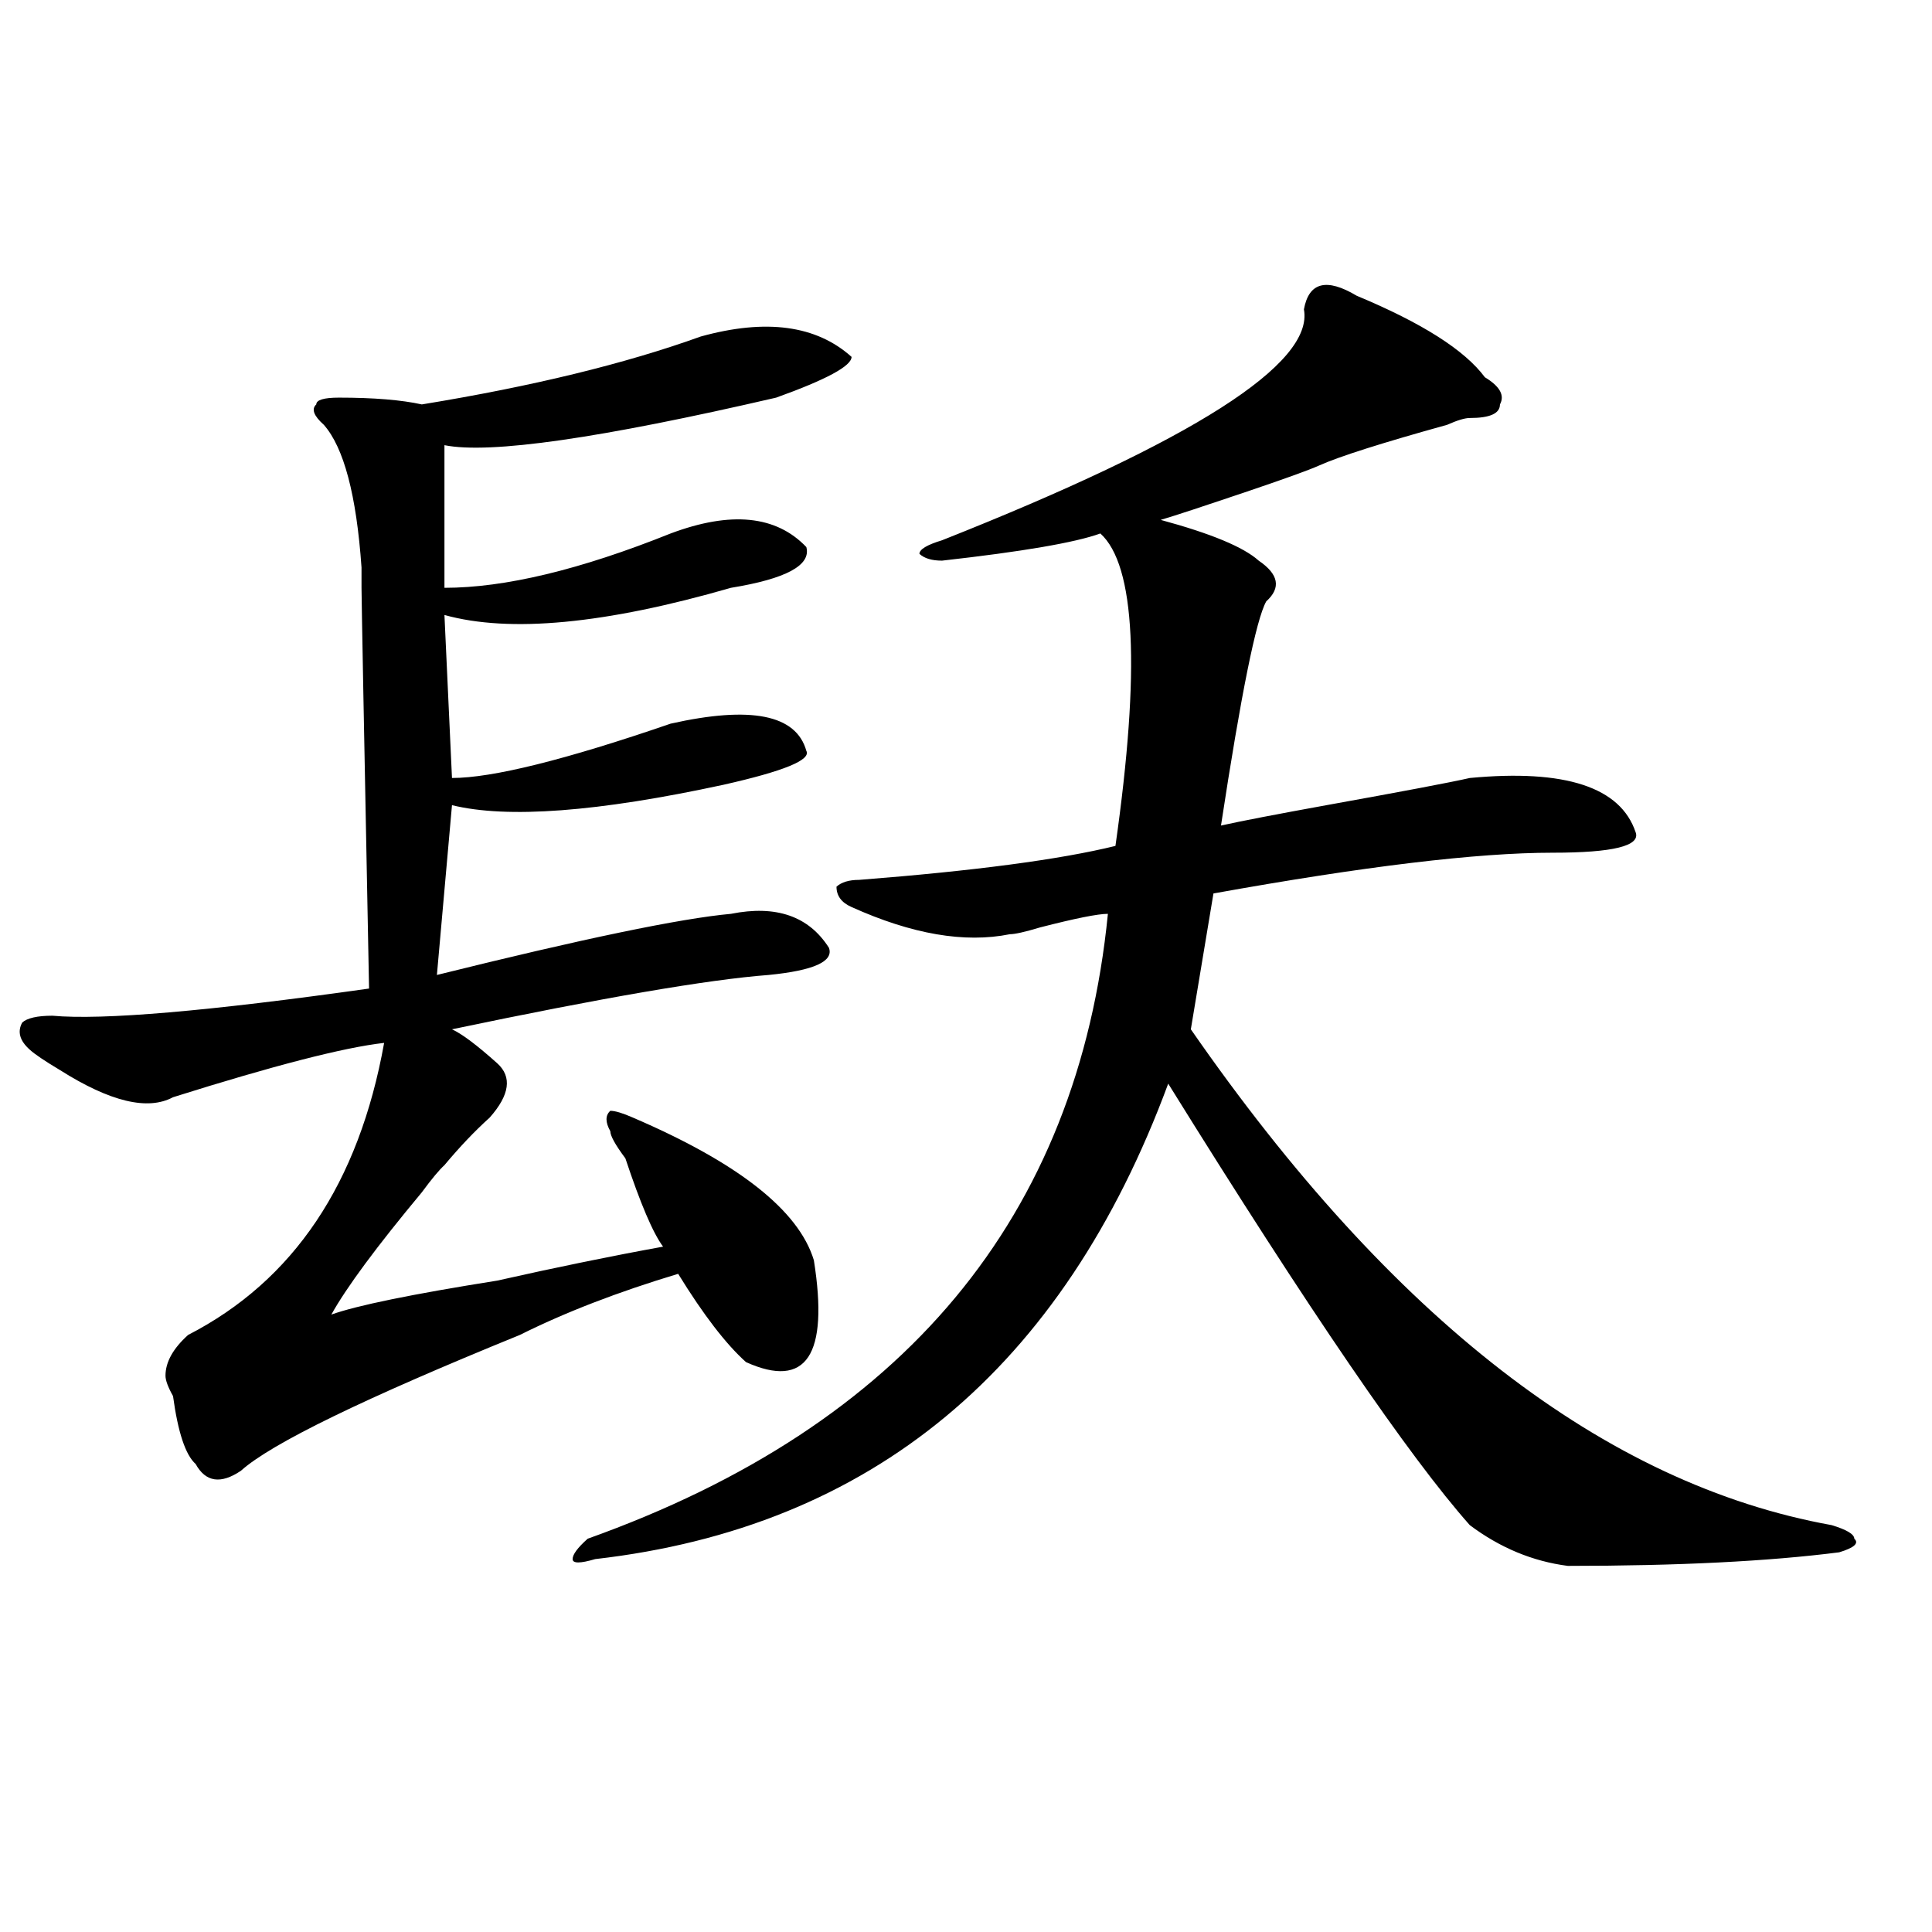
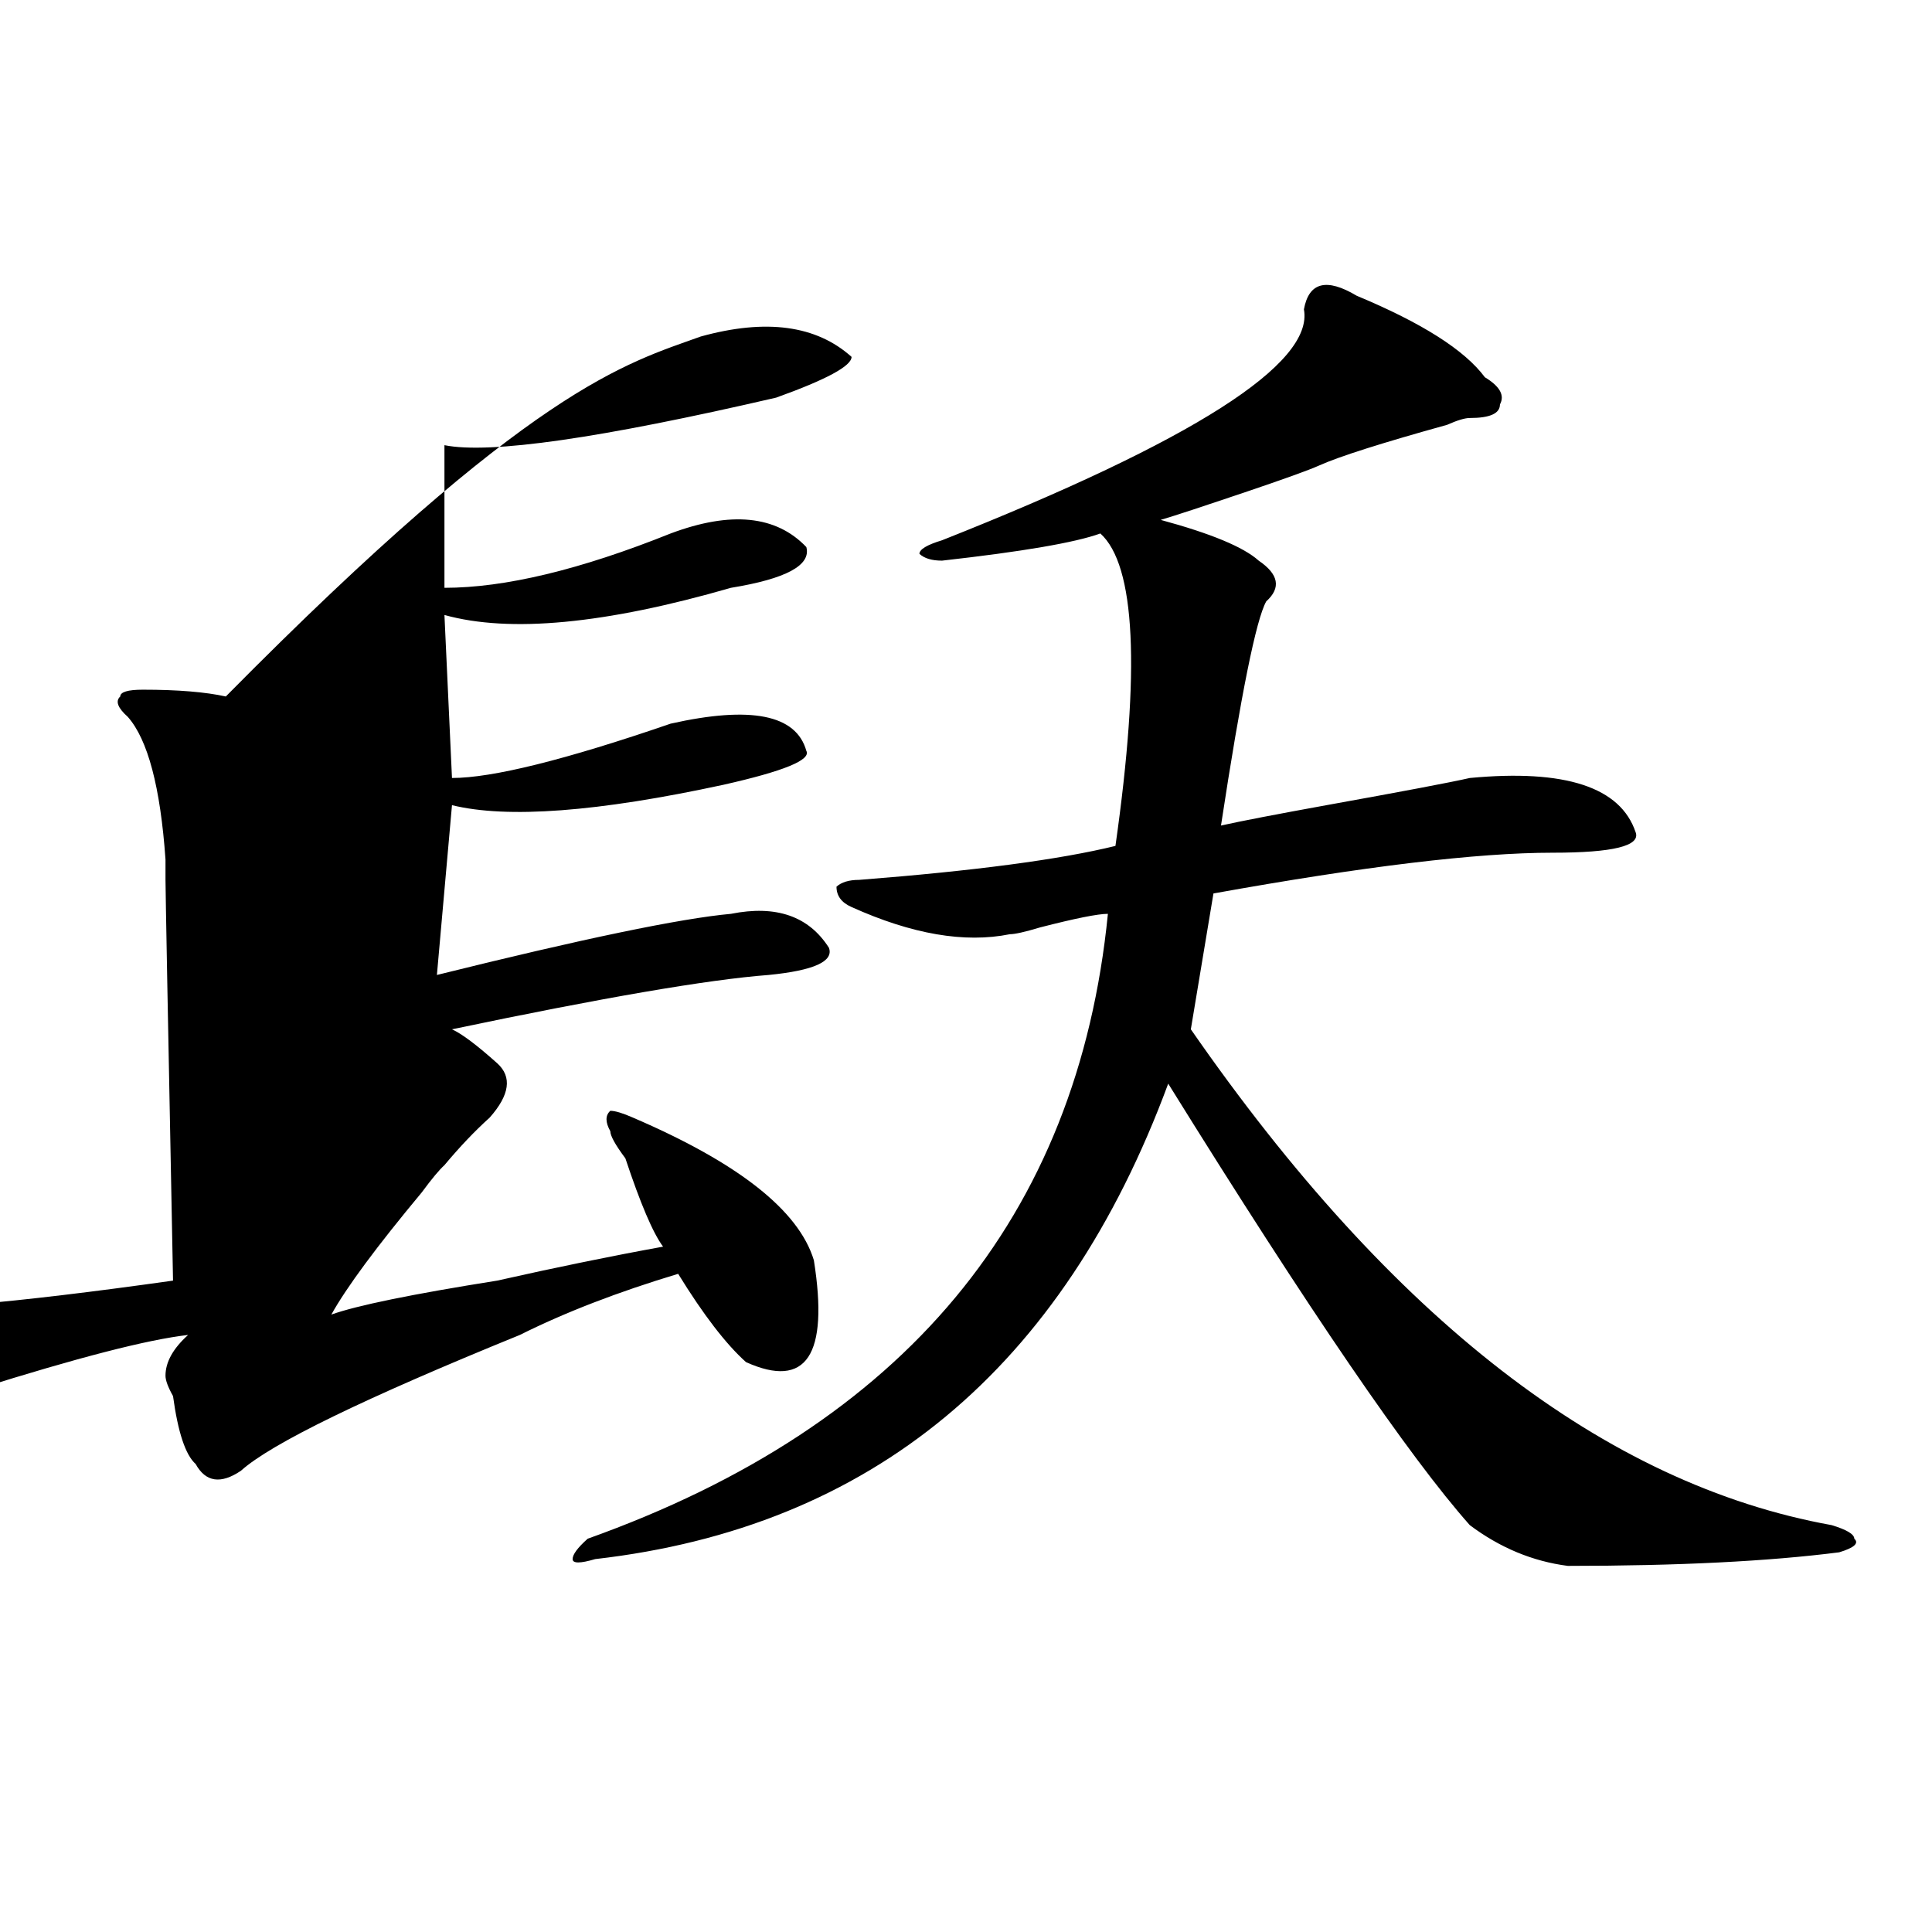
<svg xmlns="http://www.w3.org/2000/svg" version="1.1" id="图层_1" x="0px" y="0px" width="1000px" height="1000px" viewBox="0 0 1000 1000" enable-background="new 0 0 1000 1000" xml:space="preserve">
-   <path d="M362.723,174.172c33.779-9.338,59.815-5.822,78.047,10.547c0,4.725-13.049,11.756-39.023,21.094  c-91.096,21.094-148.289,29.334-171.703,24.609c0,9.394,0,34.003,0,73.828c31.219,0,70.242-9.338,117.07-28.125  c31.219-11.7,54.633-9.338,70.242,7.031c2.561,9.394-10.427,16.425-39.023,21.094c-65.06,18.787-114.51,23.456-148.289,14.063  l3.902,84.375c20.792,0,58.535-9.338,113.168-28.125c41.584-9.338,64.998-4.669,70.242,14.063  c2.561,4.725-11.707,10.547-42.926,17.578c-65.06,14.063-111.888,17.578-140.484,10.547l-7.805,87.891  c75.425-18.731,126.155-29.278,152.191-31.641c23.414-4.669,40.304,1.209,50.73,17.578c2.561,7.031-7.805,11.756-31.219,14.063  c-31.219,2.362-85.852,11.756-163.898,28.125c5.183,2.362,12.987,8.24,23.414,17.578c7.805,7.031,6.463,16.425-3.902,28.125  c-7.805,7.031-15.609,15.271-23.414,24.609c-2.622,2.362-6.524,7.031-11.707,14.063c-23.414,28.125-39.023,49.219-46.828,63.281  c12.987-4.669,41.584-10.547,85.852-17.578c31.219-7.031,59.815-12.854,85.852-17.578c-5.244-7.031-11.707-22.247-19.512-45.703  c-5.244-7.031-7.805-11.7-7.805-14.063c-2.622-4.669-2.622-8.185,0-10.547c2.561,0,6.463,1.209,11.707,3.516  c54.633,23.456,85.852,48.065,93.656,73.828c7.805,49.219-3.902,66.797-35.121,52.734c-10.427-9.338-22.134-24.609-35.121-45.703  c-31.219,9.394-58.535,19.94-81.949,31.641c-80.669,32.85-128.777,56.25-144.387,70.313c-10.427,7.031-18.231,5.878-23.414-3.516  c-5.244-4.669-9.146-16.369-11.707-35.156c-2.622-4.669-3.902-8.185-3.902-10.547c0-7.031,3.902-14.063,11.707-21.094  c54.633-28.125,88.412-78.497,101.461-151.172c-20.854,2.362-57.255,11.756-109.266,28.125  c-13.049,7.031-32.561,2.362-58.535-14.063c-7.805-4.669-13.049-8.185-15.609-10.547c-5.244-4.669-6.524-9.338-3.902-14.063  c2.561-2.307,7.805-3.516,15.609-3.516c25.975,2.362,80.607-2.307,163.898-14.063c-2.622-133.594-3.902-202.697-3.902-207.422  c0-2.307,0-5.822,0-10.547c-2.622-37.463-9.146-62.072-19.512-73.828c-5.244-4.669-6.524-8.185-3.902-10.547  c0-2.307,3.902-3.516,11.707-3.516c18.17,0,32.499,1.209,42.926,3.516C275.529,199.99,323.699,188.234,362.723,174.172z   M702.227,153.078c33.779,14.063,55.913,28.125,66.34,42.188c7.805,4.725,10.365,9.394,7.805,14.063  c0,4.725-5.244,7.031-15.609,7.031c-2.622,0-6.524,1.209-11.707,3.516c-33.841,9.394-55.975,16.425-66.34,21.094  c-5.244,2.362-18.231,7.031-39.023,14.063c-20.854,7.031-35.121,11.756-42.926,14.063c25.975,7.031,42.926,14.063,50.73,21.094  c10.365,7.031,11.707,14.063,3.902,21.094c-5.244,9.394-13.049,48.065-23.414,116.016c10.365-2.307,28.597-5.822,54.633-10.547  c39.023-7.031,63.718-11.7,74.145-14.063c49.389-4.669,78.047,4.725,85.852,28.125c2.561,7.031-11.707,10.547-42.926,10.547  c-39.023,0-97.559,7.031-175.605,21.094l-11.707,70.313c104.021,150.019,214.629,235.547,331.699,256.641  c7.805,2.362,11.707,4.725,11.707,7.031c2.561,2.307,0,4.669-7.805,7.031c-36.463,4.669-83.291,7.031-140.484,7.031  c-18.231-2.362-35.121-9.394-50.73-21.094c-31.219-35.156-83.291-111.291-156.094-228.516  C550.035,708.547,451.135,790.615,308.09,806.984c-7.805,2.307-11.707,2.307-11.707,0c0-2.362,2.561-5.878,7.805-10.547  C468.086,737.881,557.84,630.05,573.449,473c-5.244,0-16.951,2.362-35.121,7.031c-7.805,2.362-13.049,3.516-15.609,3.516  c-23.414,4.725-50.73,0-81.949-14.063c-5.244-2.307-7.805-5.822-7.805-10.547c2.561-2.307,6.463-3.516,11.707-3.516  c59.815-4.669,104.021-10.547,132.68-17.578c12.987-91.406,10.365-145.294-7.805-161.719c-13.049,4.725-40.365,9.394-81.949,14.063  c-5.244,0-9.146-1.153-11.707-3.516c0-2.307,3.902-4.669,11.707-7.031c130.058-51.525,192.495-91.406,187.313-119.531  C677.471,146.047,686.617,143.74,702.227,153.078z" />
+   <path d="M362.723,174.172c33.779-9.338,59.815-5.822,78.047,10.547c0,4.725-13.049,11.756-39.023,21.094  c-91.096,21.094-148.289,29.334-171.703,24.609c0,9.394,0,34.003,0,73.828c31.219,0,70.242-9.338,117.07-28.125  c31.219-11.7,54.633-9.338,70.242,7.031c2.561,9.394-10.427,16.425-39.023,21.094c-65.06,18.787-114.51,23.456-148.289,14.063  l3.902,84.375c20.792,0,58.535-9.338,113.168-28.125c41.584-9.338,64.998-4.669,70.242,14.063  c2.561,4.725-11.707,10.547-42.926,17.578c-65.06,14.063-111.888,17.578-140.484,10.547l-7.805,87.891  c75.425-18.731,126.155-29.278,152.191-31.641c23.414-4.669,40.304,1.209,50.73,17.578c2.561,7.031-7.805,11.756-31.219,14.063  c-31.219,2.362-85.852,11.756-163.898,28.125c5.183,2.362,12.987,8.24,23.414,17.578c7.805,7.031,6.463,16.425-3.902,28.125  c-7.805,7.031-15.609,15.271-23.414,24.609c-2.622,2.362-6.524,7.031-11.707,14.063c-23.414,28.125-39.023,49.219-46.828,63.281  c12.987-4.669,41.584-10.547,85.852-17.578c31.219-7.031,59.815-12.854,85.852-17.578c-5.244-7.031-11.707-22.247-19.512-45.703  c-5.244-7.031-7.805-11.7-7.805-14.063c-2.622-4.669-2.622-8.185,0-10.547c2.561,0,6.463,1.209,11.707,3.516  c54.633,23.456,85.852,48.065,93.656,73.828c7.805,49.219-3.902,66.797-35.121,52.734c-10.427-9.338-22.134-24.609-35.121-45.703  c-31.219,9.394-58.535,19.94-81.949,31.641c-80.669,32.85-128.777,56.25-144.387,70.313c-10.427,7.031-18.231,5.878-23.414-3.516  c-5.244-4.669-9.146-16.369-11.707-35.156c-2.622-4.669-3.902-8.185-3.902-10.547c0-7.031,3.902-14.063,11.707-21.094  c-20.854,2.362-57.255,11.756-109.266,28.125  c-13.049,7.031-32.561,2.362-58.535-14.063c-7.805-4.669-13.049-8.185-15.609-10.547c-5.244-4.669-6.524-9.338-3.902-14.063  c2.561-2.307,7.805-3.516,15.609-3.516c25.975,2.362,80.607-2.307,163.898-14.063c-2.622-133.594-3.902-202.697-3.902-207.422  c0-2.307,0-5.822,0-10.547c-2.622-37.463-9.146-62.072-19.512-73.828c-5.244-4.669-6.524-8.185-3.902-10.547  c0-2.307,3.902-3.516,11.707-3.516c18.17,0,32.499,1.209,42.926,3.516C275.529,199.99,323.699,188.234,362.723,174.172z   M702.227,153.078c33.779,14.063,55.913,28.125,66.34,42.188c7.805,4.725,10.365,9.394,7.805,14.063  c0,4.725-5.244,7.031-15.609,7.031c-2.622,0-6.524,1.209-11.707,3.516c-33.841,9.394-55.975,16.425-66.34,21.094  c-5.244,2.362-18.231,7.031-39.023,14.063c-20.854,7.031-35.121,11.756-42.926,14.063c25.975,7.031,42.926,14.063,50.73,21.094  c10.365,7.031,11.707,14.063,3.902,21.094c-5.244,9.394-13.049,48.065-23.414,116.016c10.365-2.307,28.597-5.822,54.633-10.547  c39.023-7.031,63.718-11.7,74.145-14.063c49.389-4.669,78.047,4.725,85.852,28.125c2.561,7.031-11.707,10.547-42.926,10.547  c-39.023,0-97.559,7.031-175.605,21.094l-11.707,70.313c104.021,150.019,214.629,235.547,331.699,256.641  c7.805,2.362,11.707,4.725,11.707,7.031c2.561,2.307,0,4.669-7.805,7.031c-36.463,4.669-83.291,7.031-140.484,7.031  c-18.231-2.362-35.121-9.394-50.73-21.094c-31.219-35.156-83.291-111.291-156.094-228.516  C550.035,708.547,451.135,790.615,308.09,806.984c-7.805,2.307-11.707,2.307-11.707,0c0-2.362,2.561-5.878,7.805-10.547  C468.086,737.881,557.84,630.05,573.449,473c-5.244,0-16.951,2.362-35.121,7.031c-7.805,2.362-13.049,3.516-15.609,3.516  c-23.414,4.725-50.73,0-81.949-14.063c-5.244-2.307-7.805-5.822-7.805-10.547c2.561-2.307,6.463-3.516,11.707-3.516  c59.815-4.669,104.021-10.547,132.68-17.578c12.987-91.406,10.365-145.294-7.805-161.719c-13.049,4.725-40.365,9.394-81.949,14.063  c-5.244,0-9.146-1.153-11.707-3.516c0-2.307,3.902-4.669,11.707-7.031c130.058-51.525,192.495-91.406,187.313-119.531  C677.471,146.047,686.617,143.74,702.227,153.078z" />
</svg>